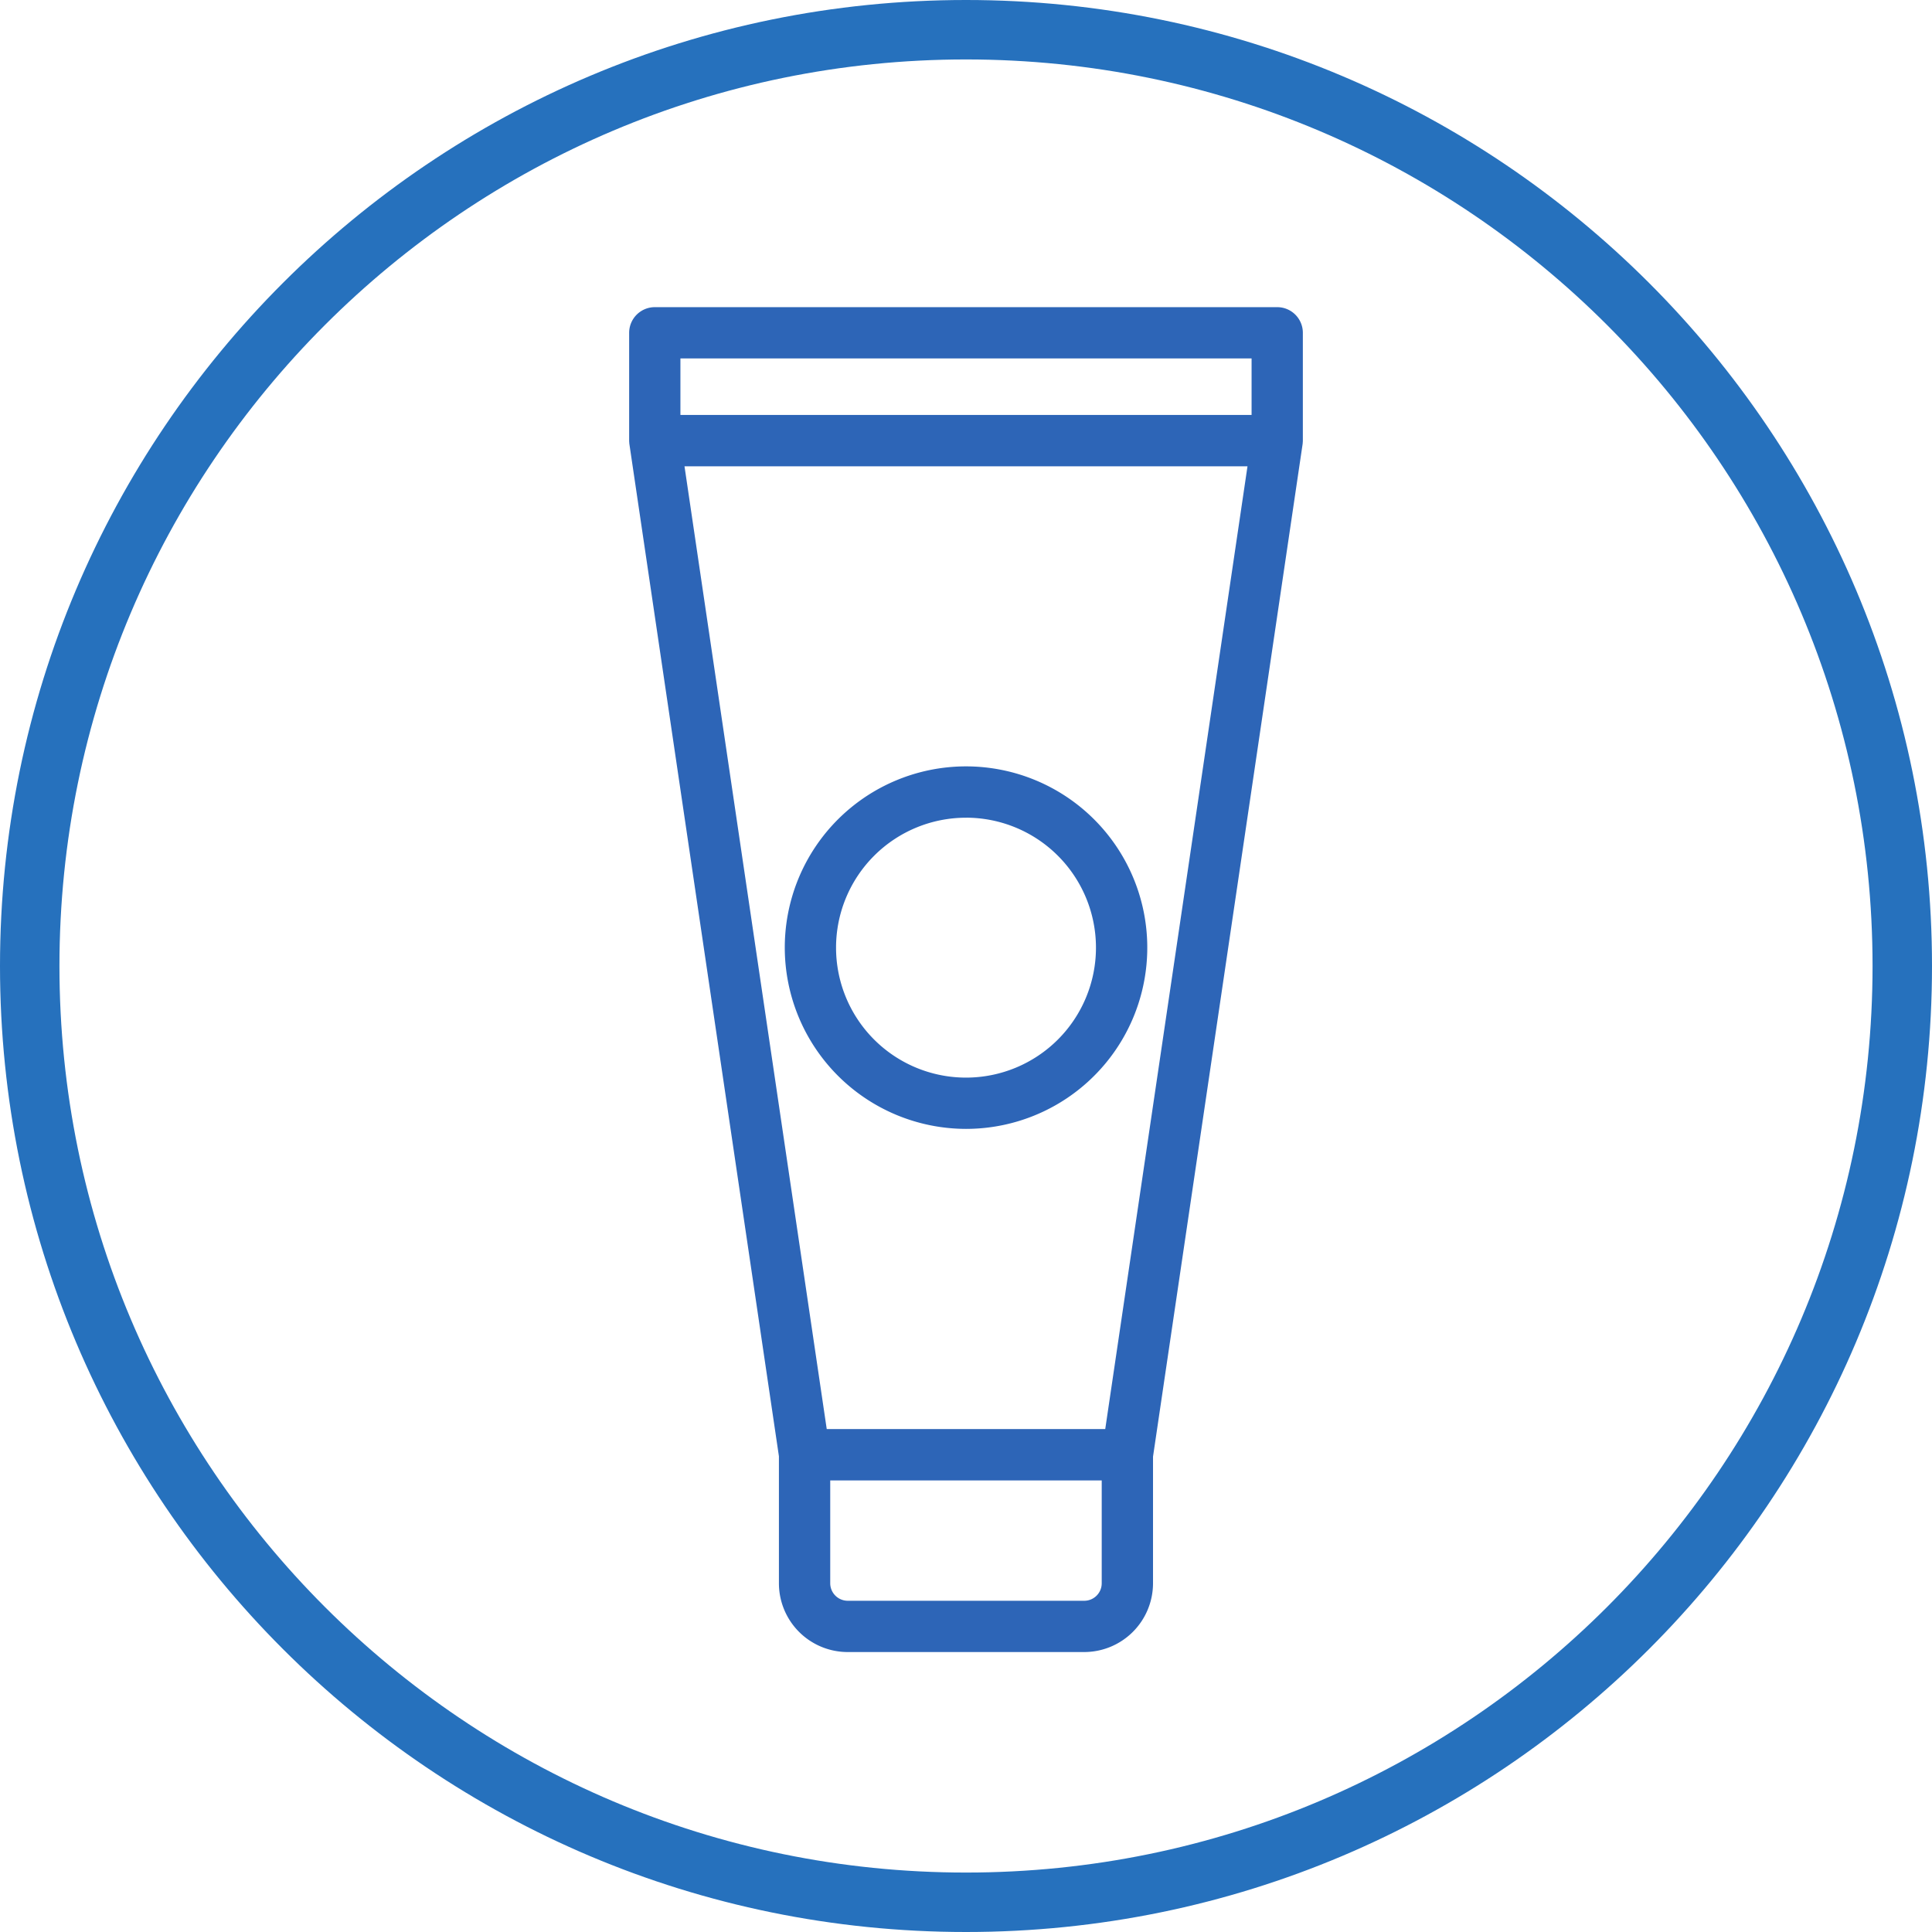
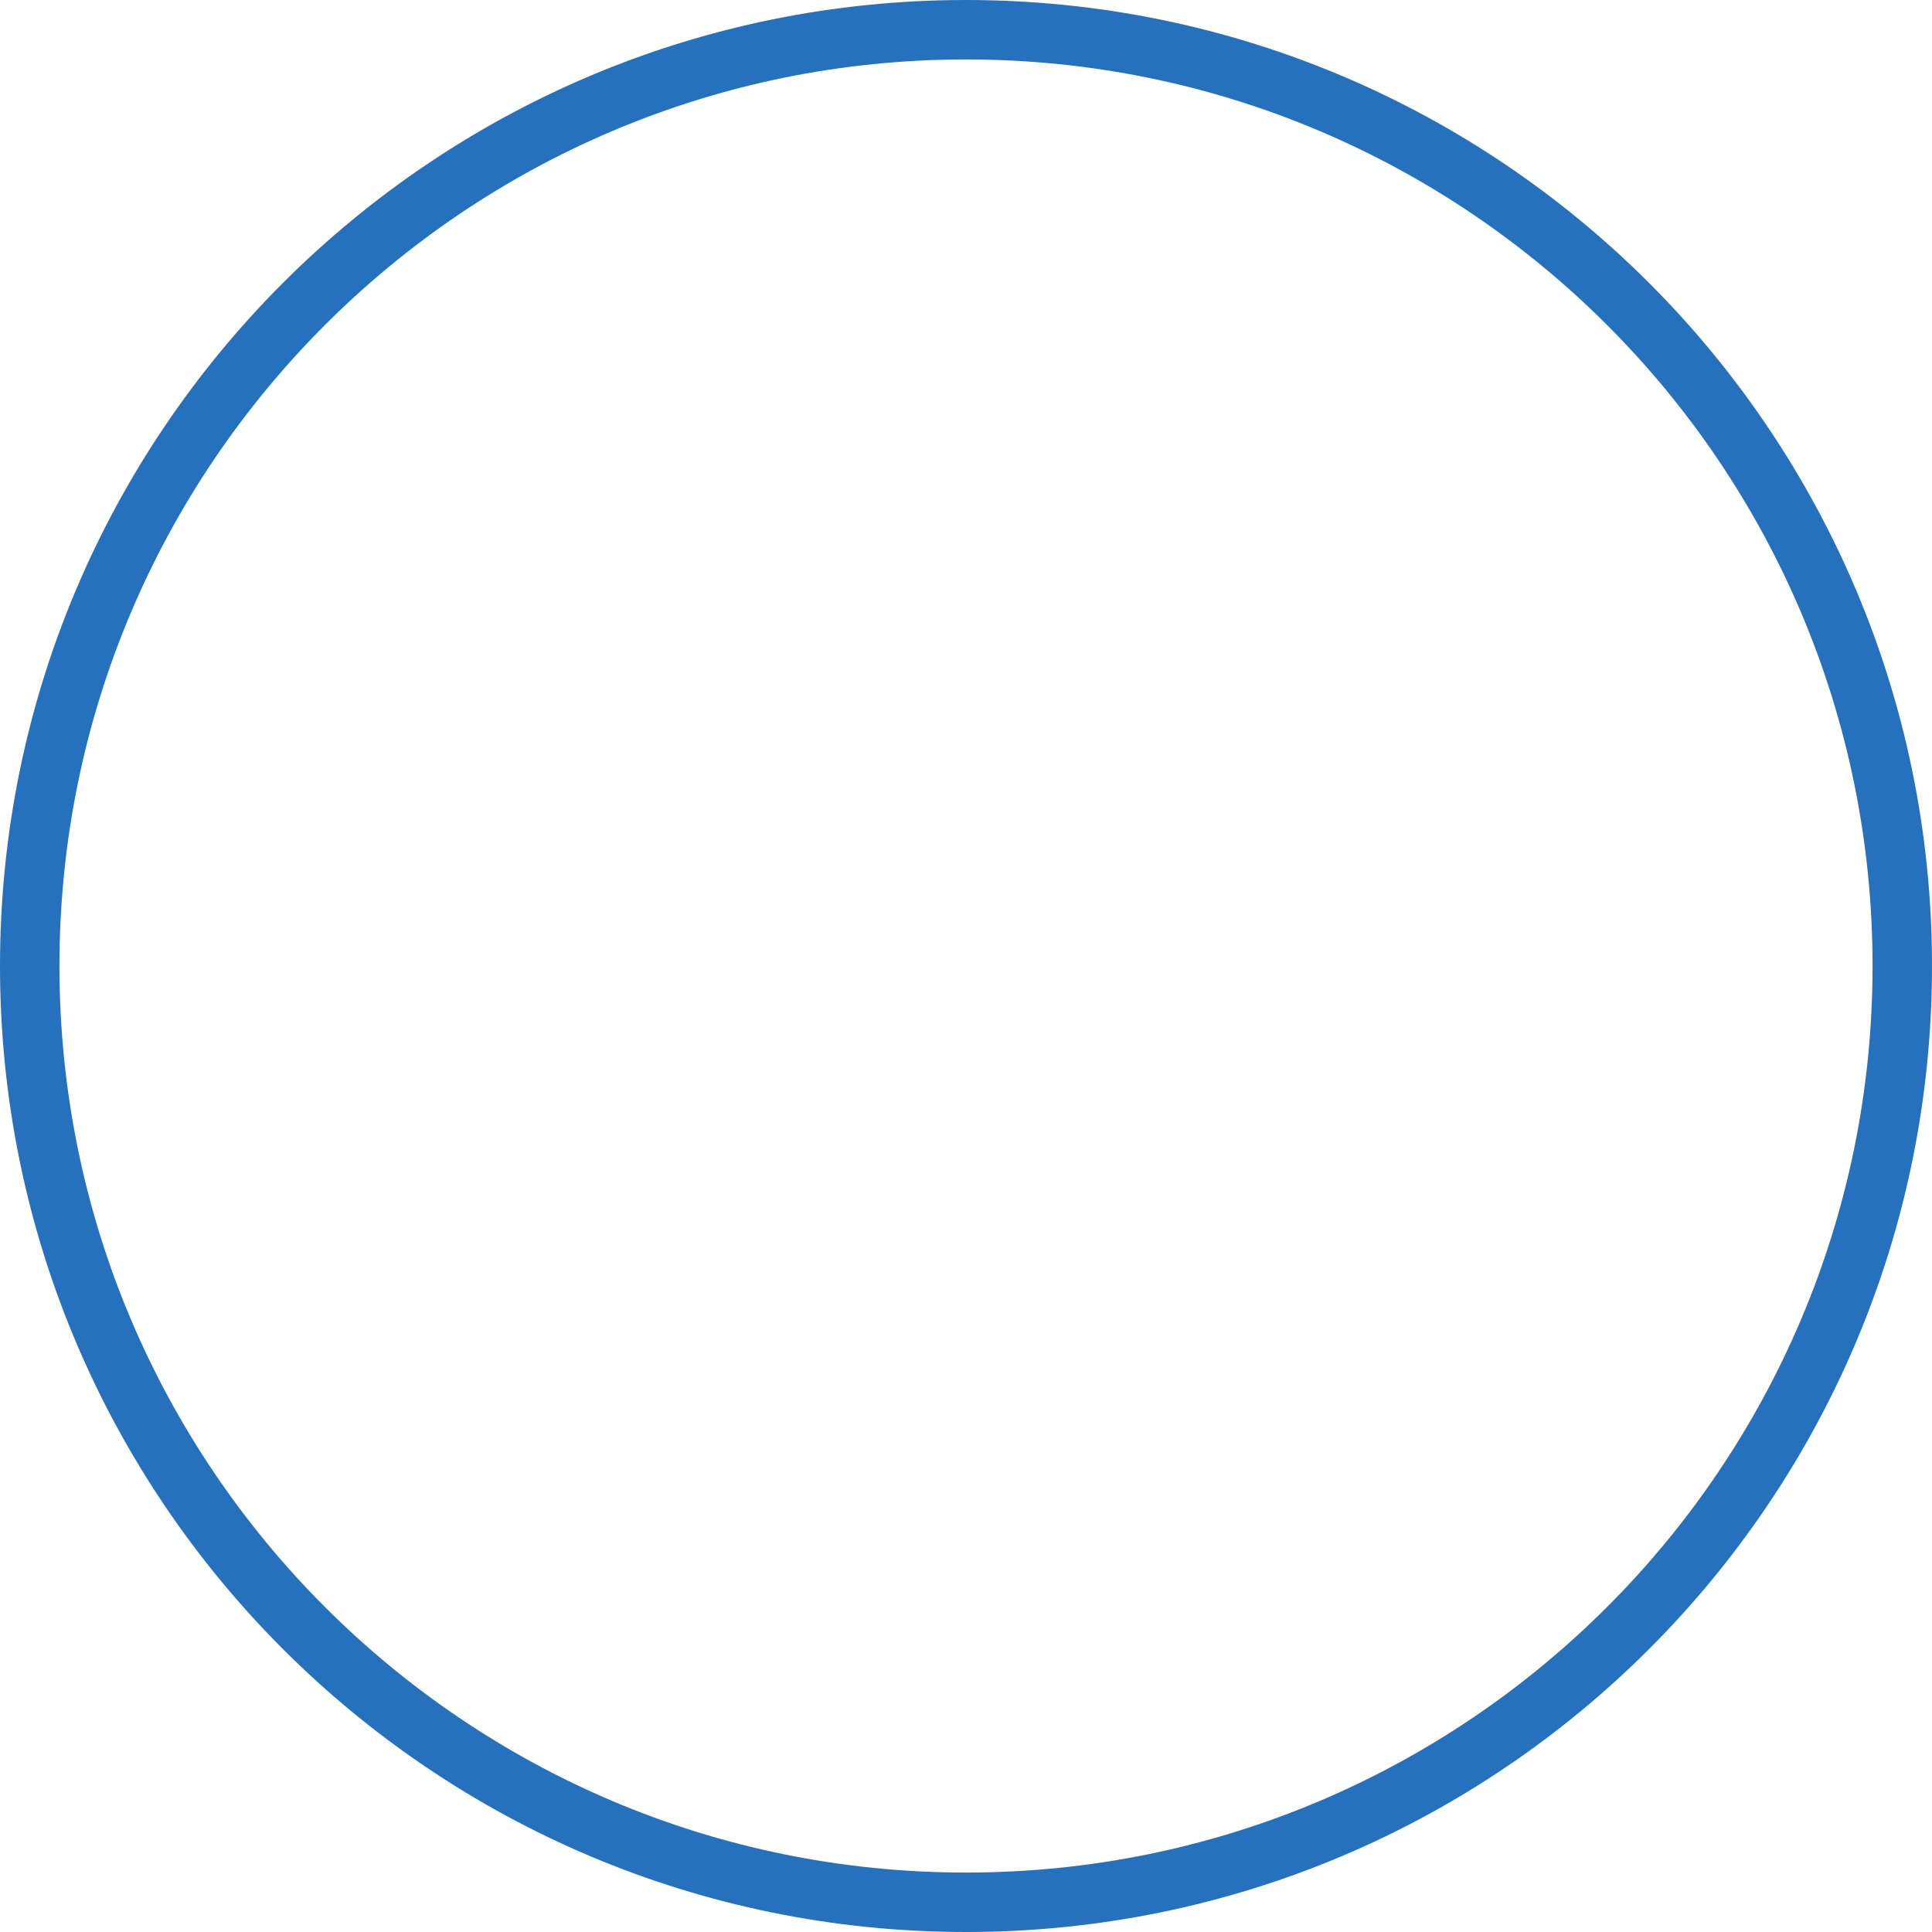
<svg xmlns="http://www.w3.org/2000/svg" width="65" height="65" fill="none">
  <path d="M64 32.5C64 49.897 49.897 64 32.5 64S1 49.897 1 32.5 15.103 1 32.5 1 64 15.103 64 32.5z" stroke="#2671BD" stroke-width="2" />
-   <path d="M43.333 11.197c0-.2-.162-.363-.362-.363H22.029a.364.364 0 00-.362.363v3.626c0 .01.005.019.005.028.001.01-.003.017-.001.025l5.035 34.083v4.31a1.814 1.814 0 001.814 1.812h7.958a1.816 1.816 0 001.814-1.813V48.97l5.037-34.094c.002-.009-.002-.017-.001-.026 0-.008.005-.017.005-.027v-3.627zm-5.767 42.071c0 .601-.487 1.088-1.088 1.088H28.52a1.09 1.09 0 01-1.088-1.088v-3.96h10.134v3.96zm.05-4.689H27.383L22.45 15.188h20.1L37.616 48.58zm4.992-34.118H22.392v-2.902h20.216v2.902zM32.5 37.48a5.598 5.598 0 10-5.597-5.597A5.605 5.605 0 0032.5 37.48zm0-10.47a4.872 4.872 0 110 9.745 4.872 4.872 0 010-9.744z" fill="#2D65B7" stroke="#2D65B7" stroke-linejoin="round" />
</svg>